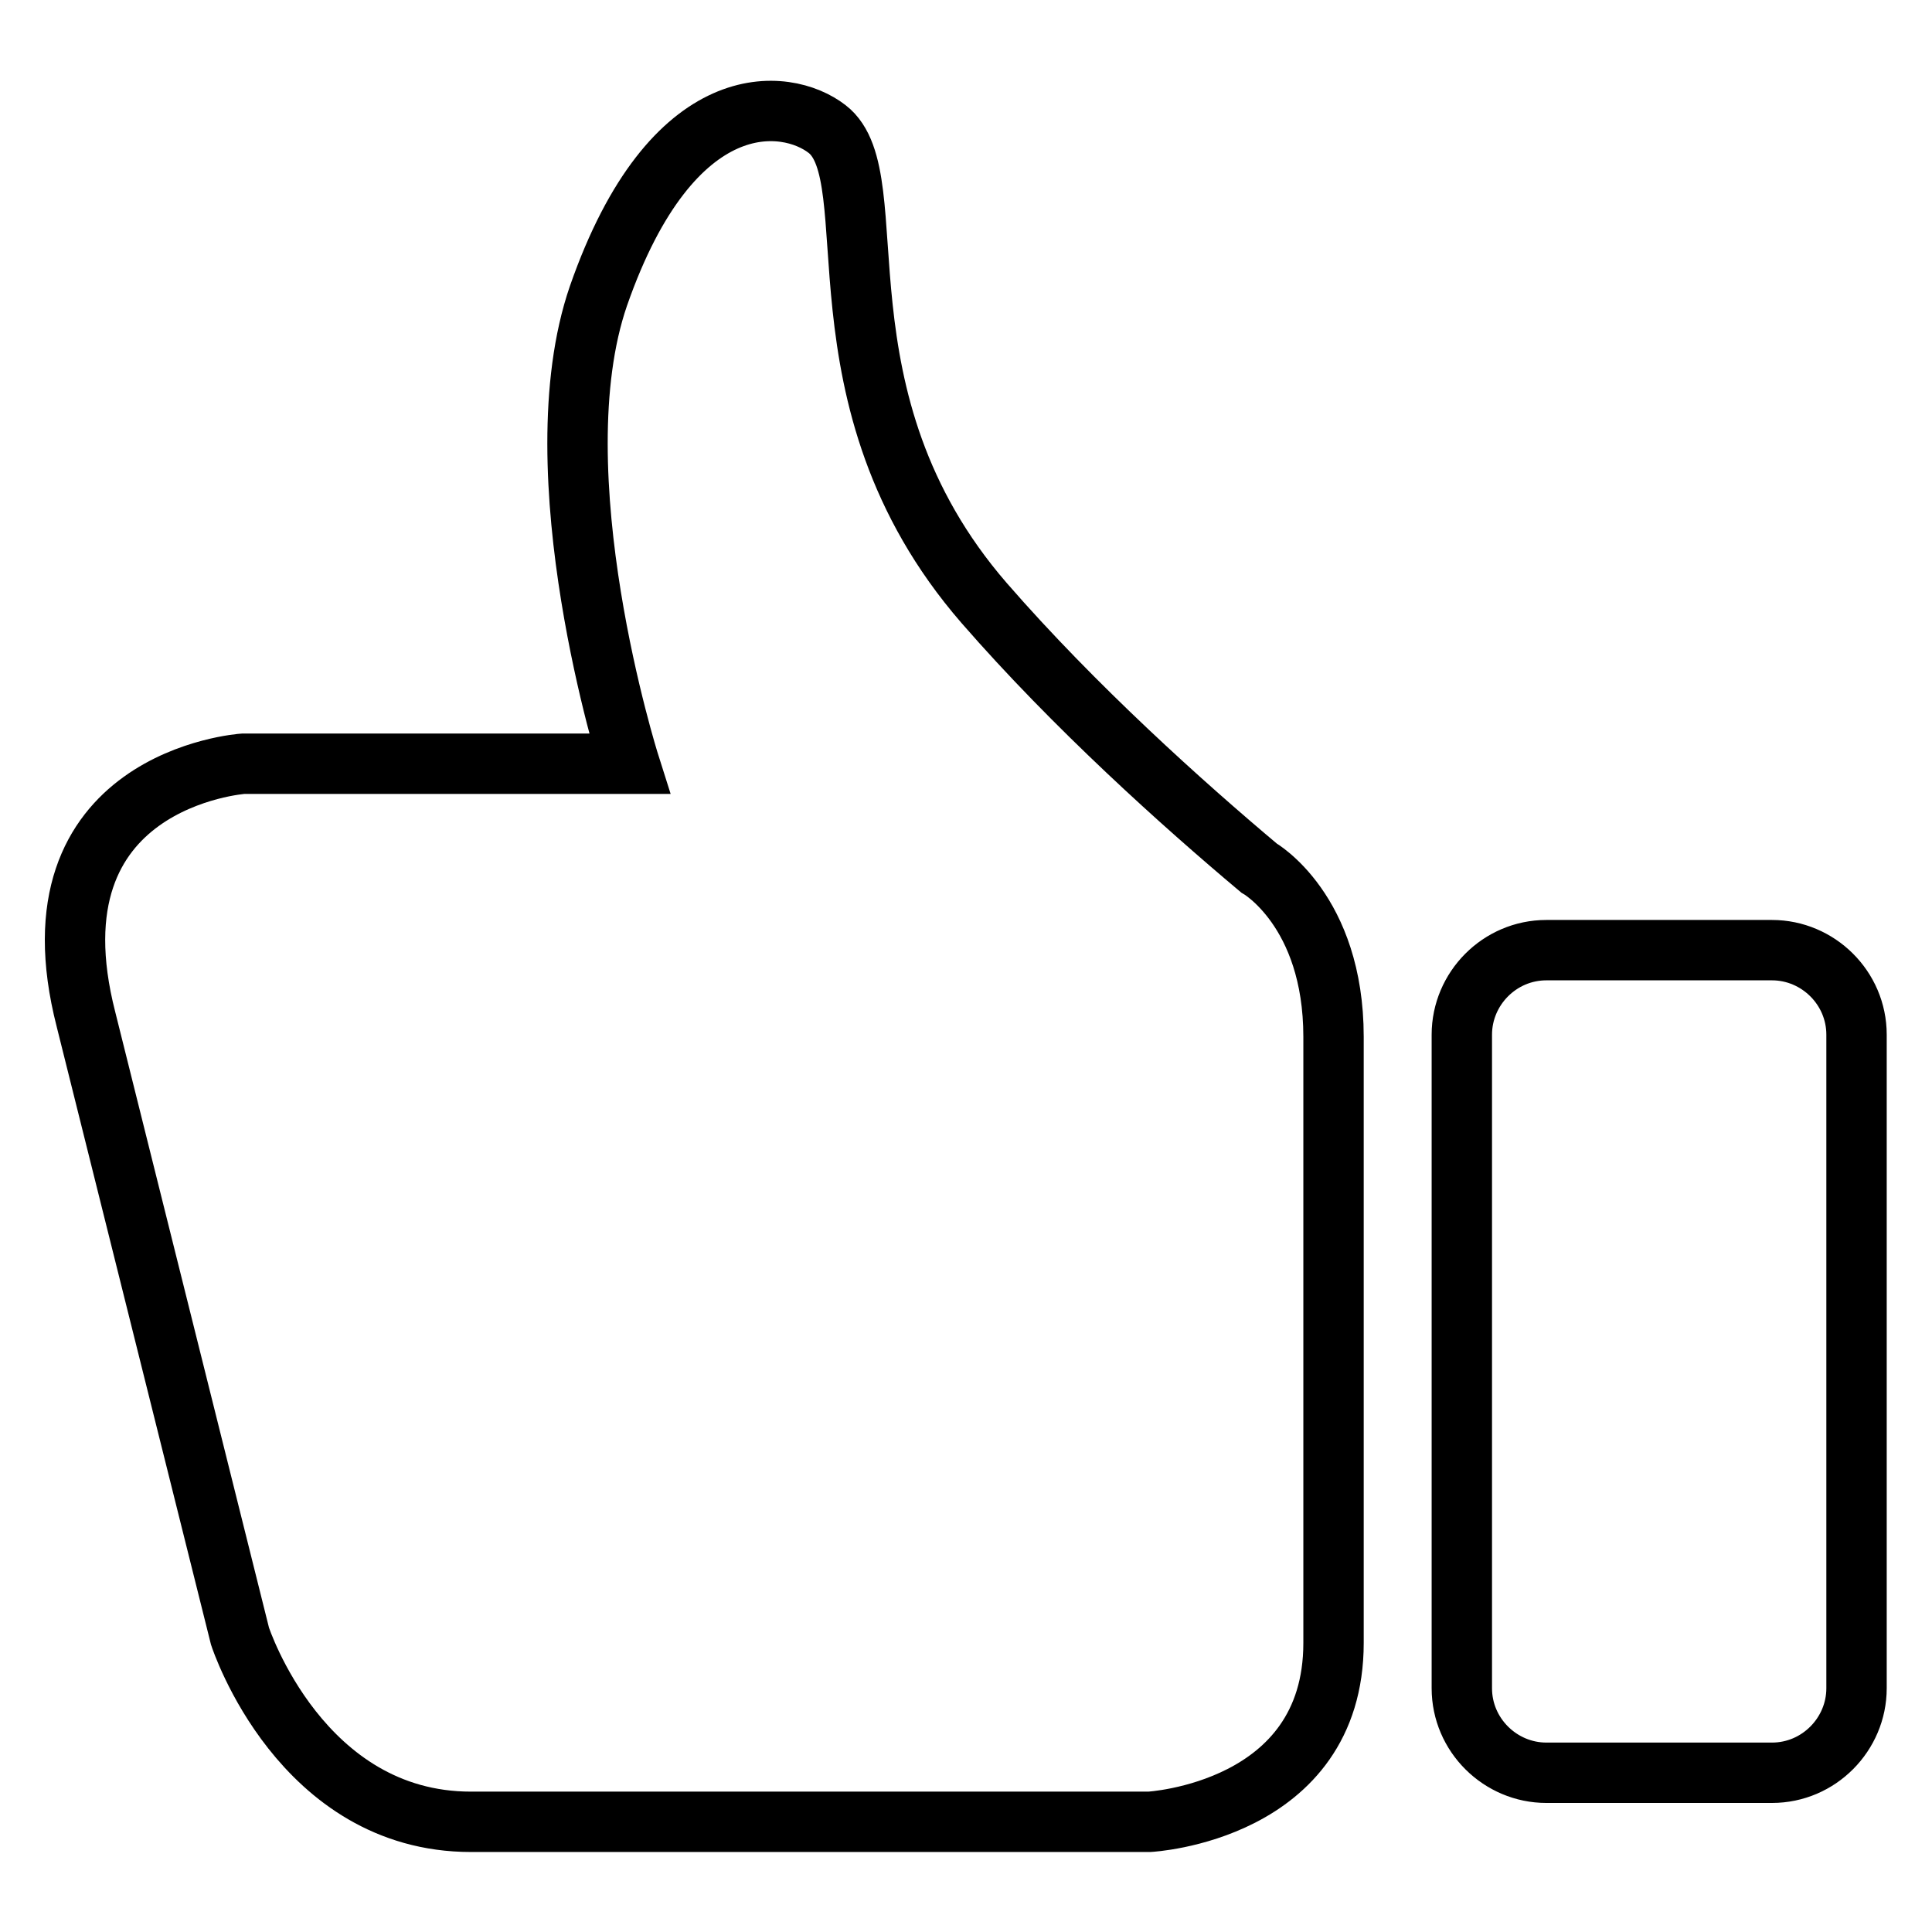
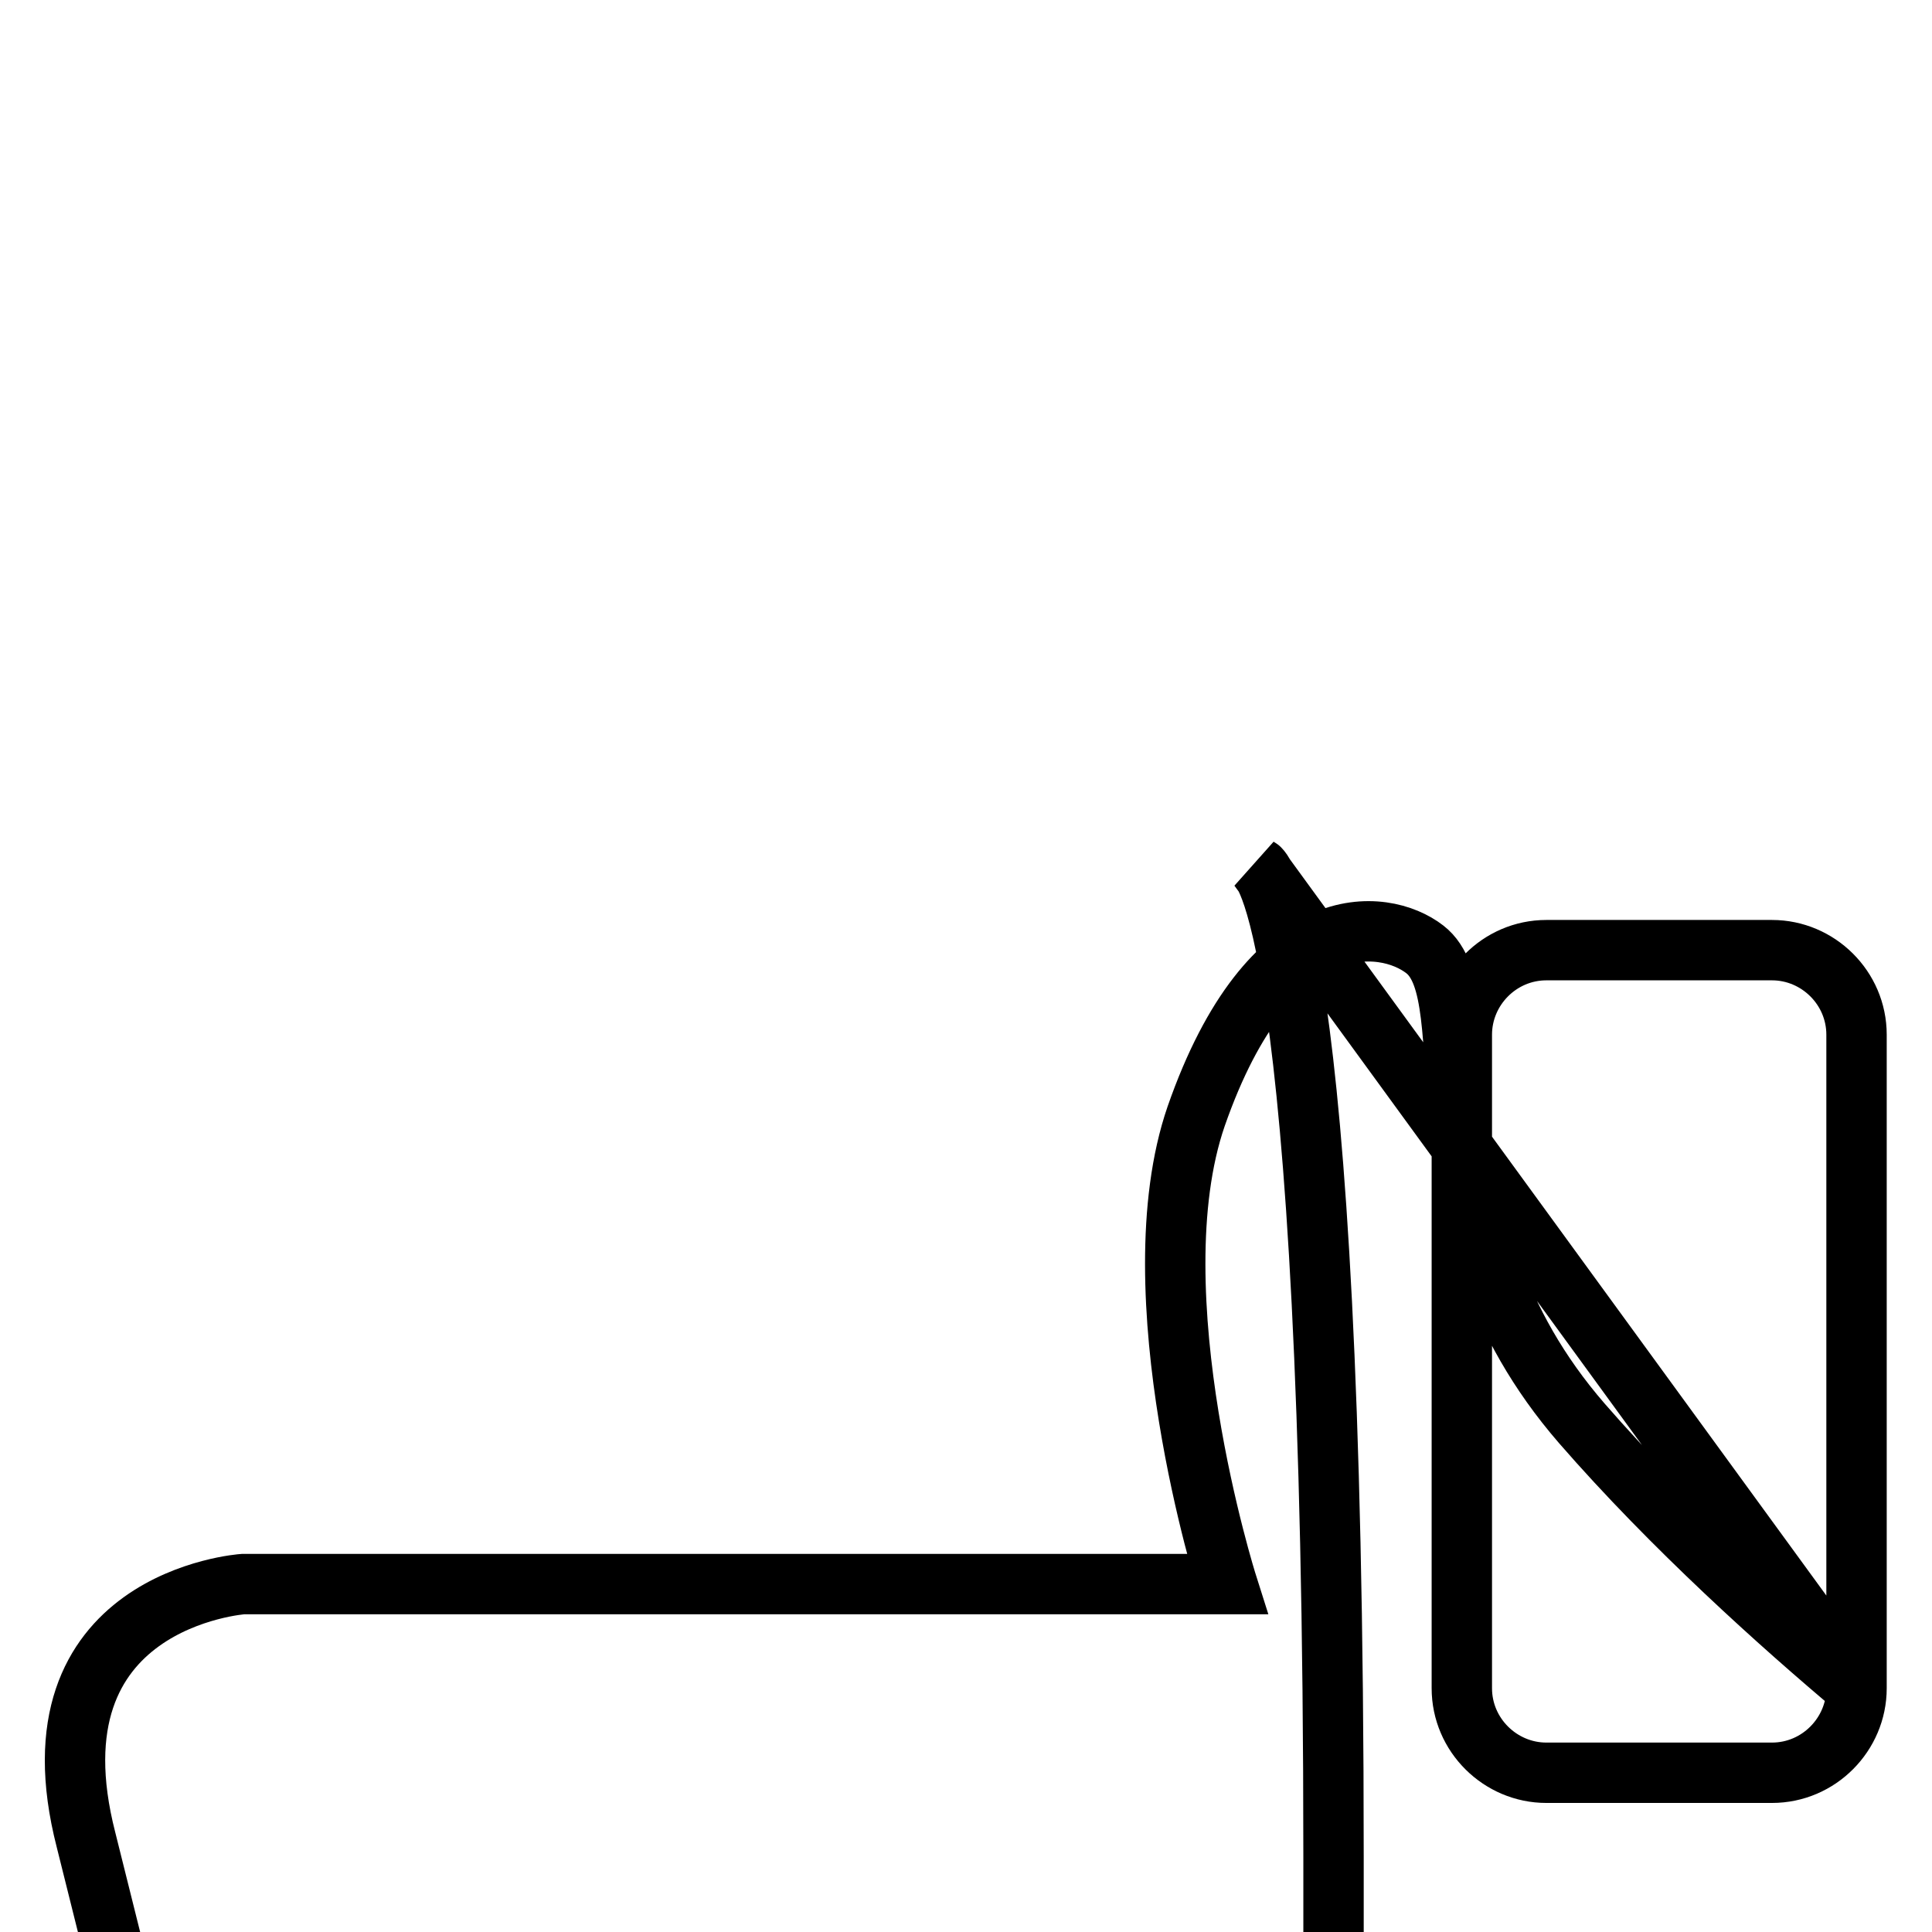
<svg xmlns="http://www.w3.org/2000/svg" version="1.1" x="0px" y="0px" viewBox="0 0 256 256" enable-background="new 0 0 256 256" xml:space="preserve">
  <g>
-     <path stroke-width="8" fill-opacity="0" stroke="#000000" d="M246,223.7c0,6.1-5,11.2-11.2,11.2h-29.9c-6.1,0-11.2-5-11.2-11.2v-86.6c0-6.1,5-11.2,11.2-11.2h29.9 c6.1,0,11.2,5,11.2,11.2V223.7z M166.8,115c-10-8.4-24.4-21.3-36.4-35.1c-23.5-27.1-12.5-56.4-20.8-62.8c-5.4-4.2-20.5-6-30.3,22.1 c-8.1,23.5,4.1,62,4.1,62H32.2c0,0-29,2-20.8,33.9l20.4,81.7c0.1,0.3,8.1,24.6,30.6,24.6h89.9c0,0,24.4-1.3,24.4-23.7v-80.3 C176.7,120.6,166.8,115,166.8,115L166.8,115L166.8,115z" />
+     <path stroke-width="8" fill-opacity="0" stroke="#000000" d="M246,223.7c0,6.1-5,11.2-11.2,11.2h-29.9c-6.1,0-11.2-5-11.2-11.2v-86.6c0-6.1,5-11.2,11.2-11.2h29.9 c6.1,0,11.2,5,11.2,11.2V223.7z c-10-8.4-24.4-21.3-36.4-35.1c-23.5-27.1-12.5-56.4-20.8-62.8c-5.4-4.2-20.5-6-30.3,22.1 c-8.1,23.5,4.1,62,4.1,62H32.2c0,0-29,2-20.8,33.9l20.4,81.7c0.1,0.3,8.1,24.6,30.6,24.6h89.9c0,0,24.4-1.3,24.4-23.7v-80.3 C176.7,120.6,166.8,115,166.8,115L166.8,115L166.8,115z" />
  </g>
</svg>